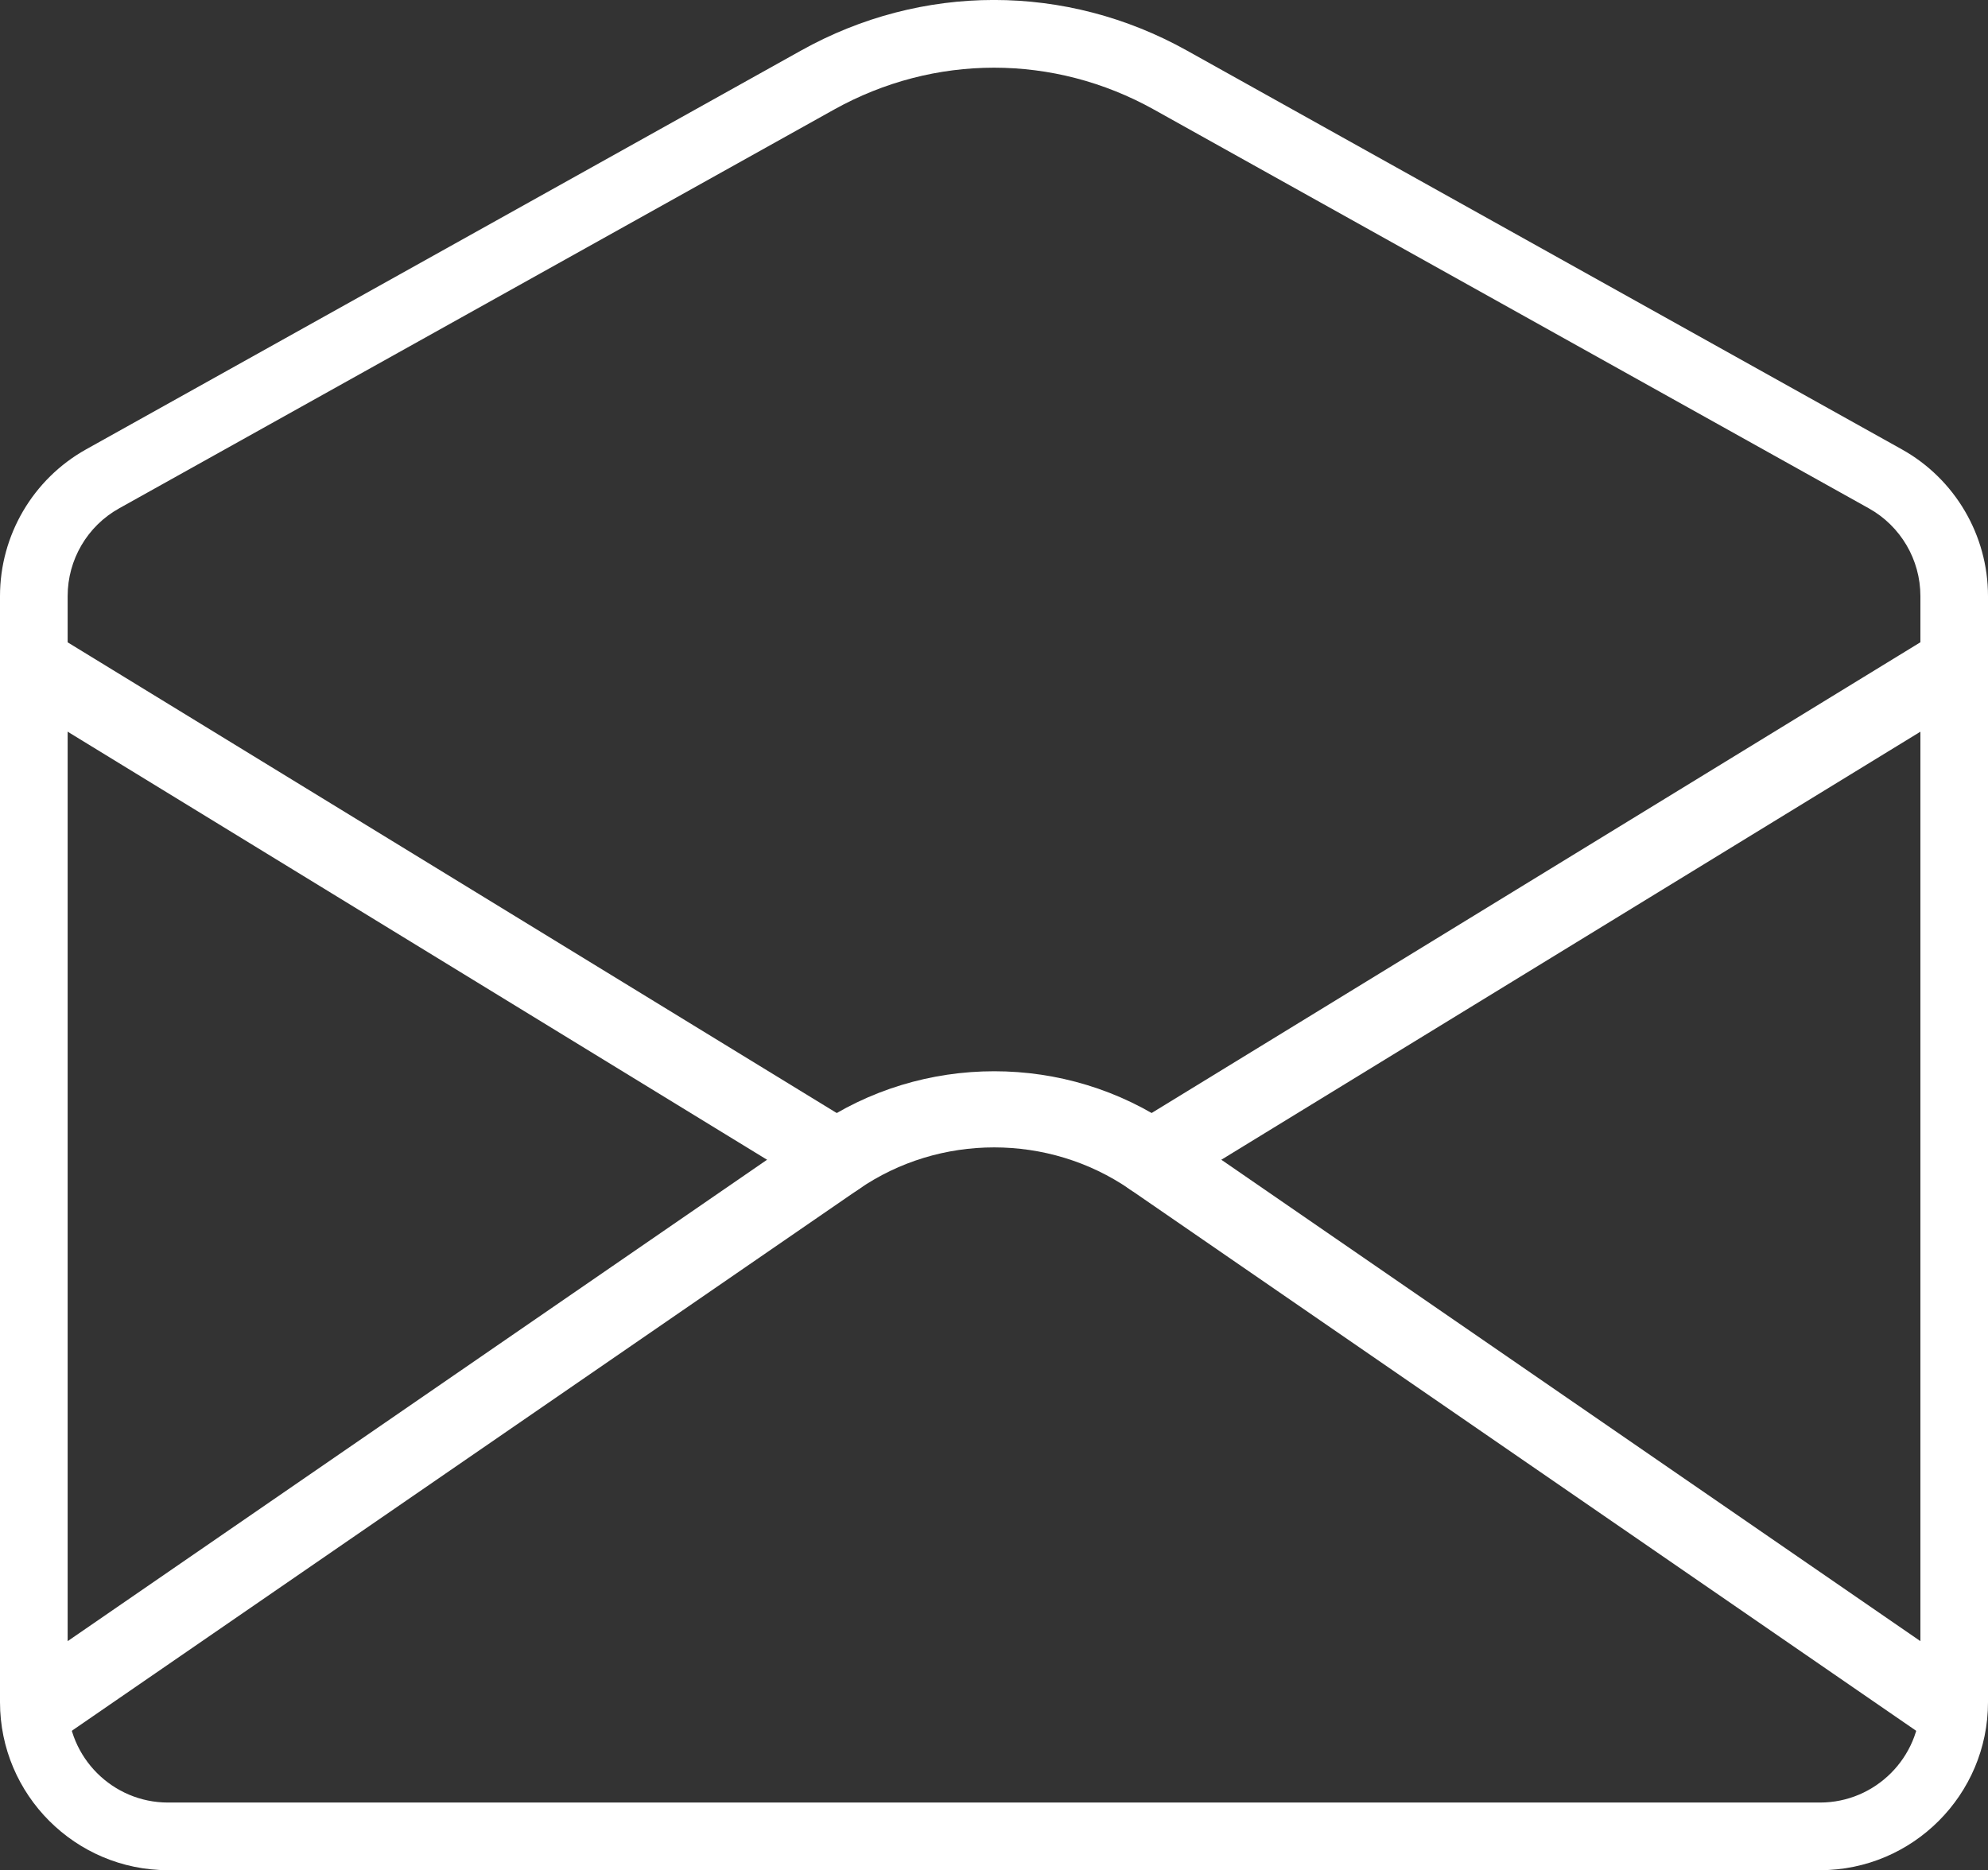
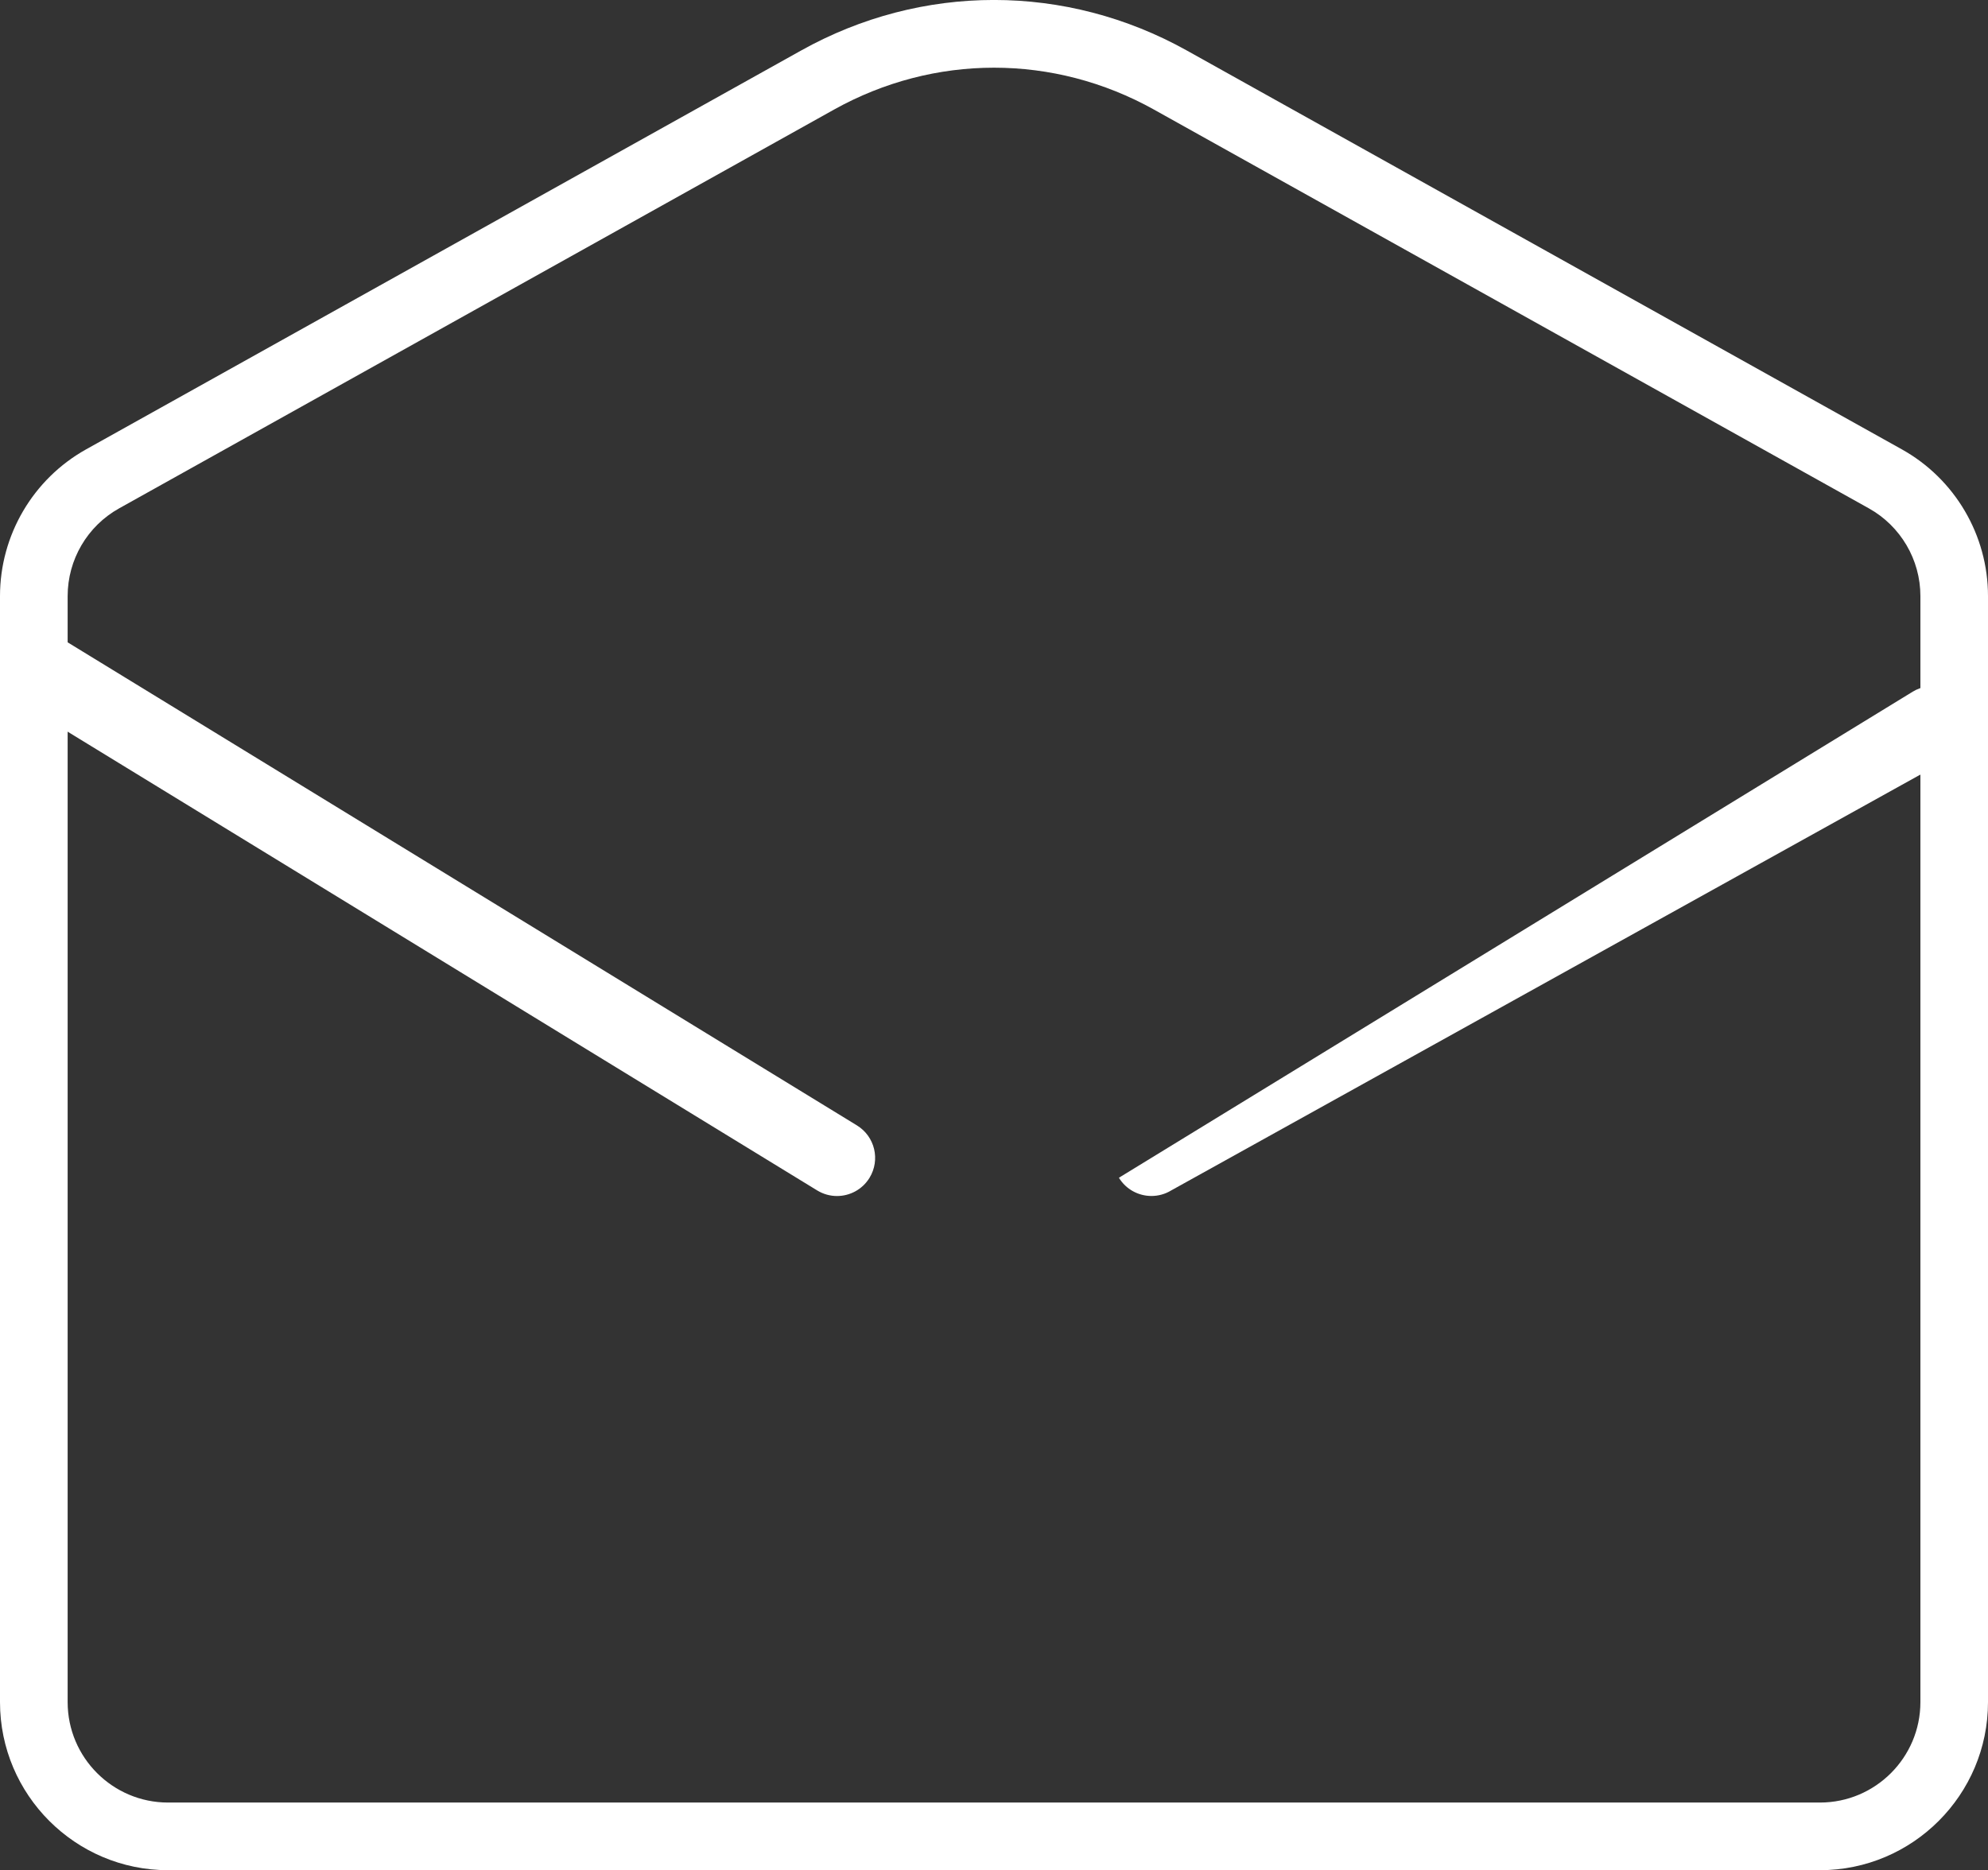
<svg xmlns="http://www.w3.org/2000/svg" width="100%" height="100%" x="0px" y="0px" viewBox="0 0 41.112 38.682" style="vertical-align: middle; max-width: 100%; width: 100%;">
  <rect x="0" y="0" width="41.112" height="38.682" fill="#333333" stroke="none" />
  <g>
    <g>
-       <path d="M0.885,36.044c-0.251,0-0.497-0.119-0.65-0.341c-0.247-0.358-0.156-0.849,0.202-1.096    l16.426-11.308c2.211-1.522,5.183-1.523,7.396,0.001l16.417,11.307c0.358,0.247,0.449,0.737,0.202,1.096    c-0.248,0.358-0.738,0.448-1.097,0.202L23.363,24.598c-1.676-1.154-3.931-1.155-5.606,0L1.331,35.905    C1.194,35.999,1.038,36.044,0.885,36.044z" fill="rgb(255,255,255)">
-      </path>
-     </g>
+       </g>
    <g>
-       <path d="M23.812,24.737c-0.266,0-0.524-0.134-0.673-0.377c-0.228-0.371-0.111-0.856,0.26-1.084    l16.417-10.054c0.375-0.227,0.858-0.109,1.084,0.261c0.228,0.371,0.111,0.856-0.26,1.084L24.223,24.621    C24.094,24.7,23.951,24.737,23.812,24.737z" fill="rgb(255,255,255)">
+       <path d="M23.812,24.737c-0.266,0-0.524-0.134-0.673-0.377l16.417-10.054c0.375-0.227,0.858-0.109,1.084,0.261c0.228,0.371,0.111,0.856-0.26,1.084L24.223,24.621    C24.094,24.7,23.951,24.737,23.812,24.737z" fill="rgb(255,255,255)">
     </path>
    </g>
    <g>
      <path d="M17.309,24.738c-0.14,0-0.282-0.038-0.41-0.116L0.473,14.567c-0.372-0.228-0.488-0.712-0.261-1.084    c0.227-0.371,0.712-0.489,1.083-0.261l16.426,10.055c0.372,0.228,0.488,0.712,0.261,1.084    C17.833,24.604,17.574,24.738,17.309,24.738z" fill="rgb(255,255,255)">
     </path>
    </g>
    <g>
      <path d="M37.637,38.682H3.475C1.559,38.682,0,37.123,0,35.206V12.329c0-1.259,0.683-2.422,1.781-3.035    l14.784-8.248c2.499-1.396,5.482-1.395,7.981,0L39.33,9.294c1.099,0.613,1.782,1.776,1.782,3.035v22.877    C41.112,37.123,39.553,38.682,37.637,38.682z M20.556,1.4c-1.136,0-2.272,0.289-3.309,0.867L2.463,10.515    c-0.657,0.366-1.064,1.062-1.064,1.814v22.877c0,1.146,0.932,2.077,2.076,2.077h34.162c1.146,0,2.077-0.932,2.077-2.077V12.329    c0-0.752-0.408-1.447-1.065-1.814L23.865,2.267C22.829,1.689,21.692,1.4,20.556,1.4z" fill="rgb(255,255,255)">
     </path>
    </g>
  </g>
</svg>